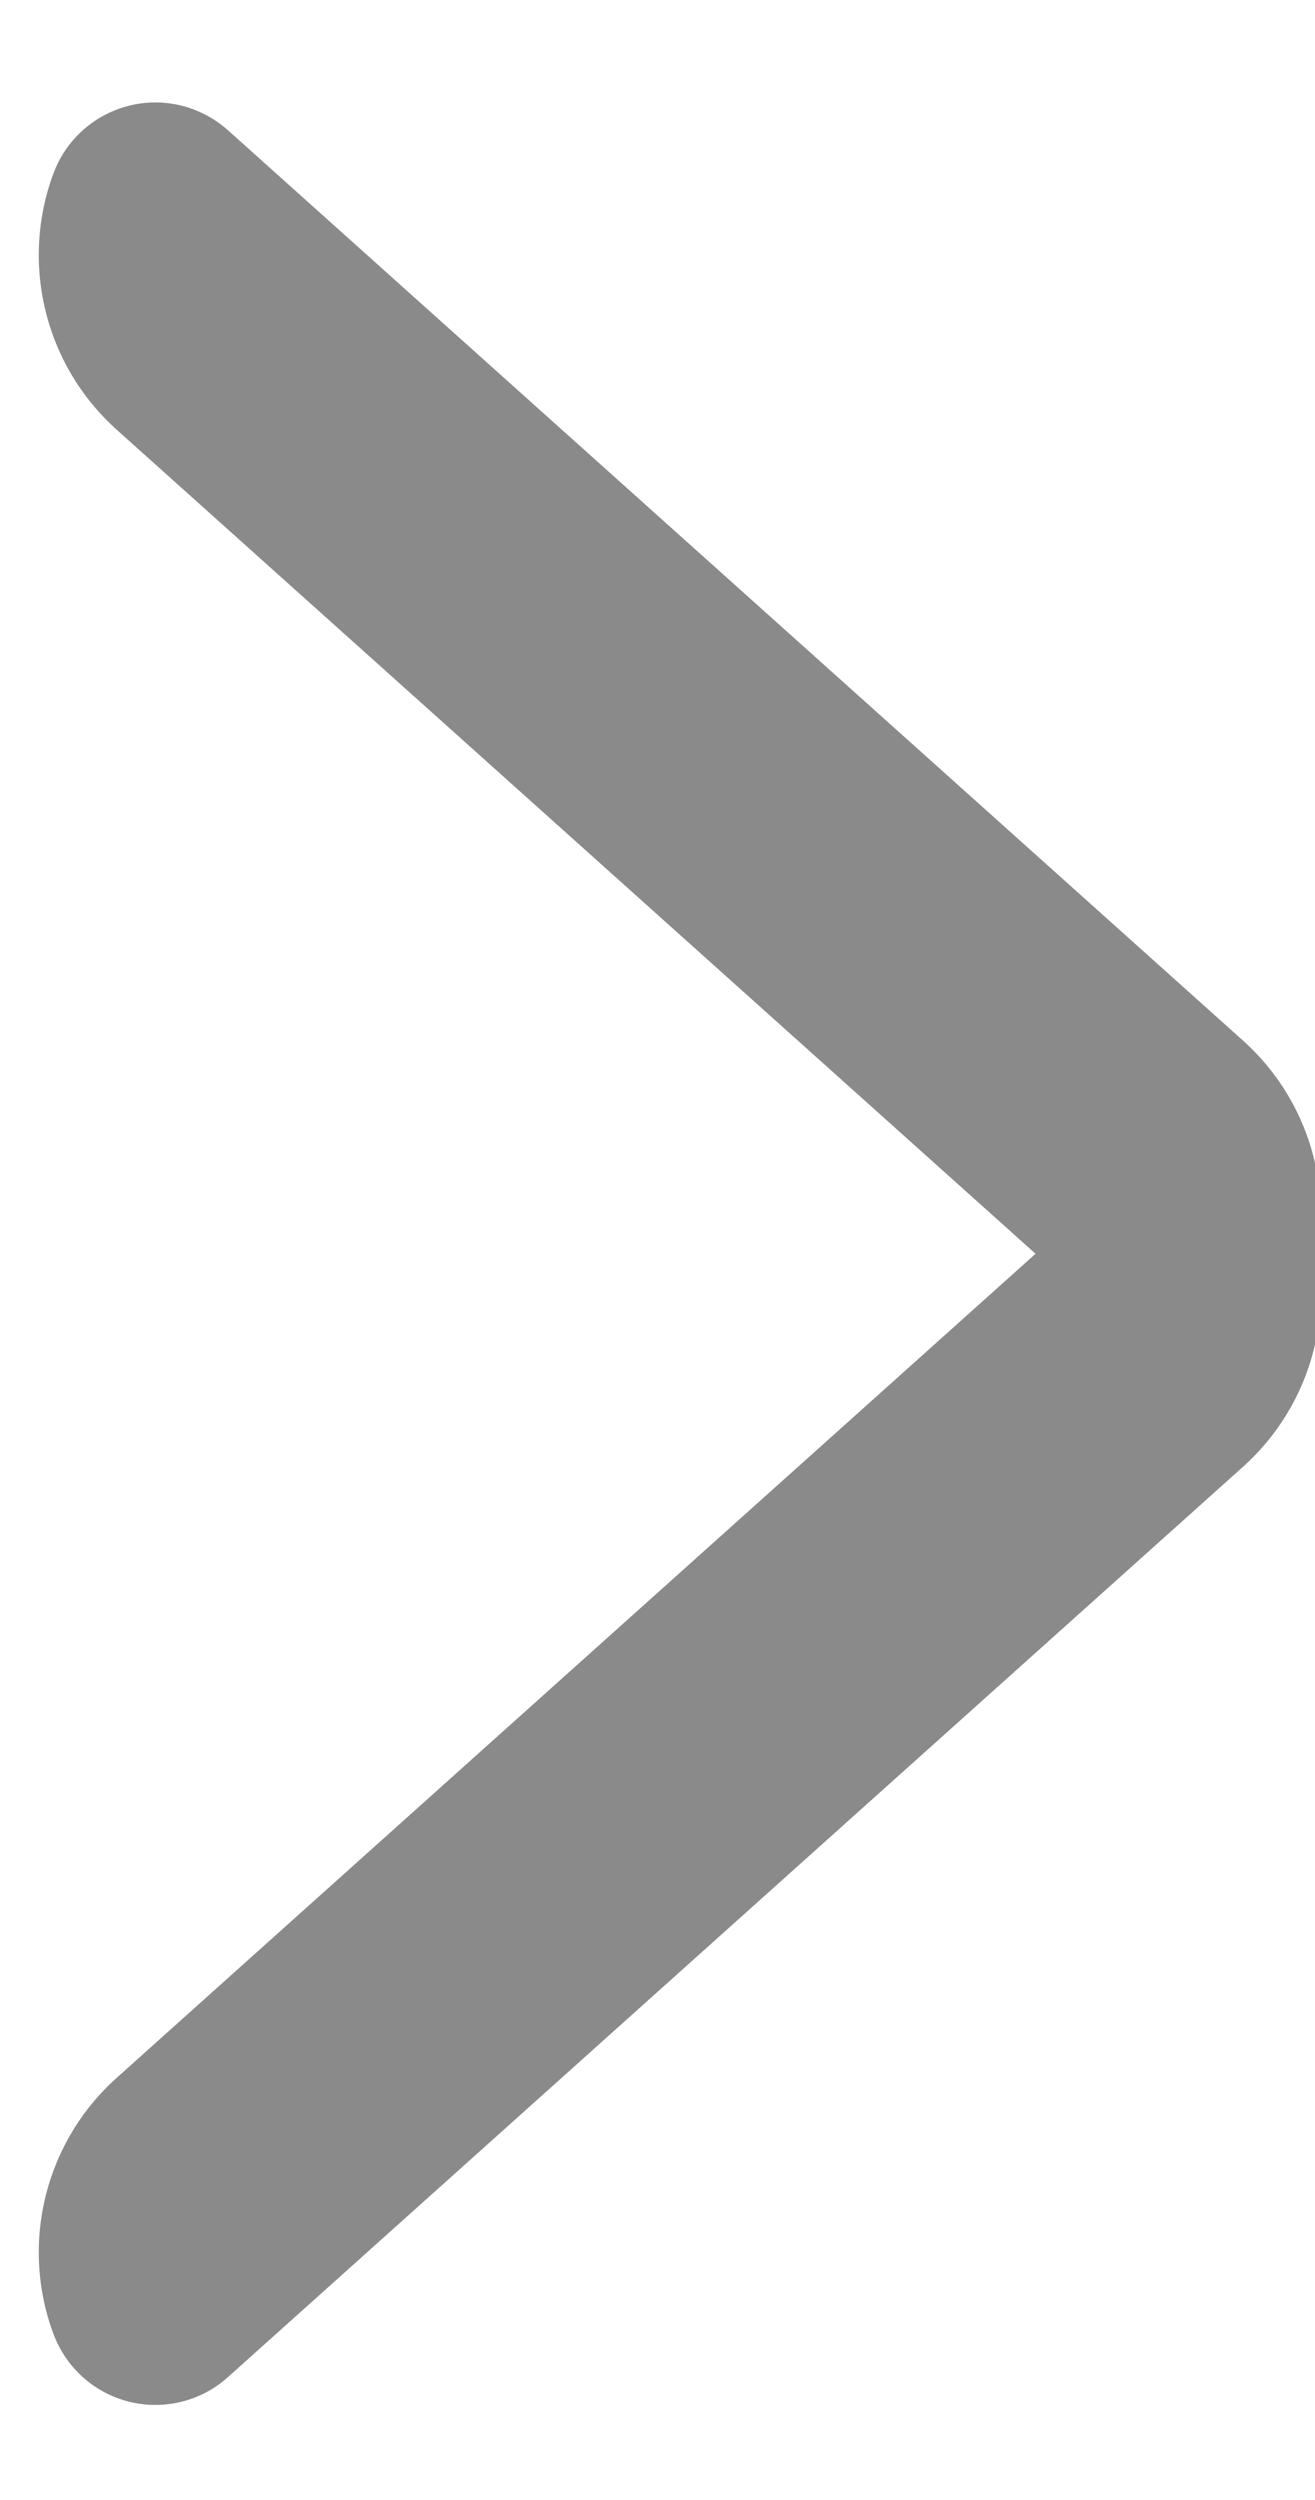
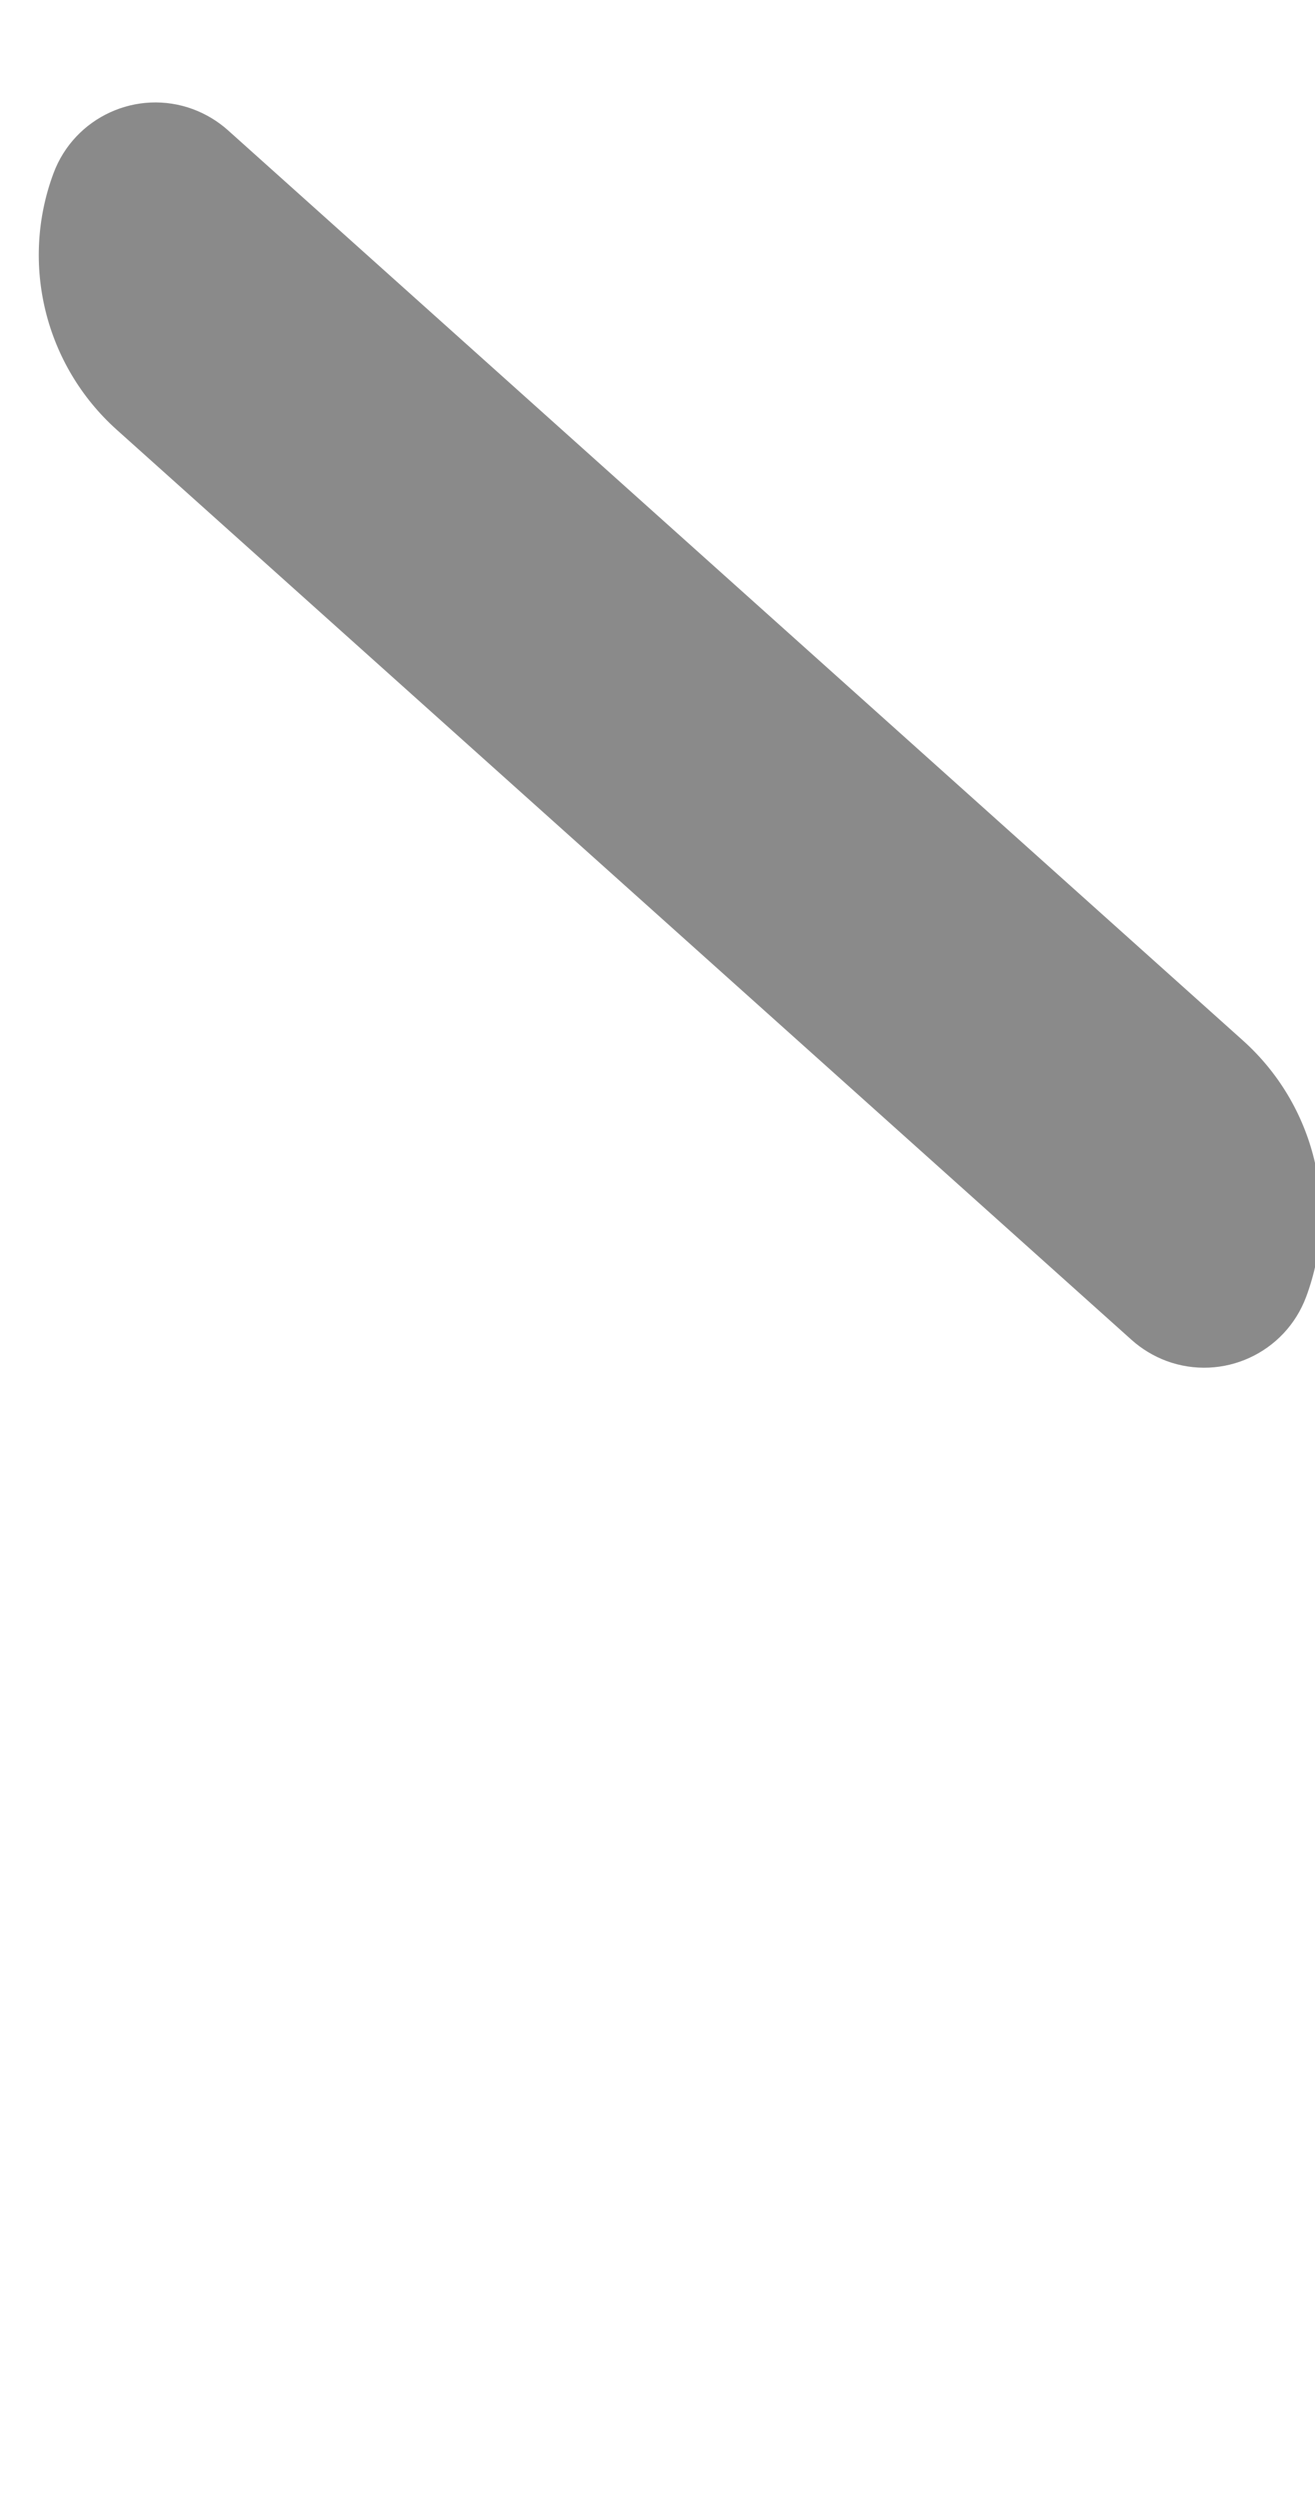
<svg xmlns="http://www.w3.org/2000/svg" width="10px" height="19px" viewBox="0 0 10 19" version="1.1">
  <desc>Created with Sketch.</desc>
  <defs />
  <g id="Page-1" stroke="none" stroke-width="1" fill="none" fill-rule="evenodd">
    <g id="Anasayfa" transform="translate(-1624, -634)" fill="#8a8a8a">
      <g id="Group-5" transform="translate(1629.5, 643.5) rotate(-270) translate(-1629.5, -643.5) translate(1620, 636)">
-         <path d="M12.153,1.57 L12.153,1.57 C12.875,1.692 13.449,2.244 13.599,2.96 L15.731,13.104 C15.825,13.551 15.539,13.989 15.092,14.083 C14.991,14.104 14.886,14.106 14.784,14.089 L14.784,14.089 C14.062,13.967 13.489,13.416 13.338,12.699 L11.206,2.555 C11.112,2.108 11.398,1.67 11.845,1.576 C11.946,1.555 12.051,1.553 12.153,1.57 Z" id="Rectangle" transform="translate(13.469, 7.83) rotate(-210) translate(-13.469, -7.83) " />
        <path d="M6.903,1.57 L6.903,1.57 C7.353,1.494 7.78,1.797 7.856,2.247 C7.873,2.349 7.871,2.454 7.85,2.555 L5.718,12.699 C5.567,13.416 4.994,13.967 4.272,14.089 L4.272,14.089 C3.821,14.165 3.395,13.862 3.318,13.412 C3.301,13.31 3.303,13.205 3.324,13.104 L5.456,2.96 C5.607,2.244 6.181,1.692 6.903,1.57 Z" id="Rectangle" transform="translate(5.587, 7.83) rotate(-510) translate(-5.587, -7.83) " />
      </g>
    </g>
  </g>
</svg>